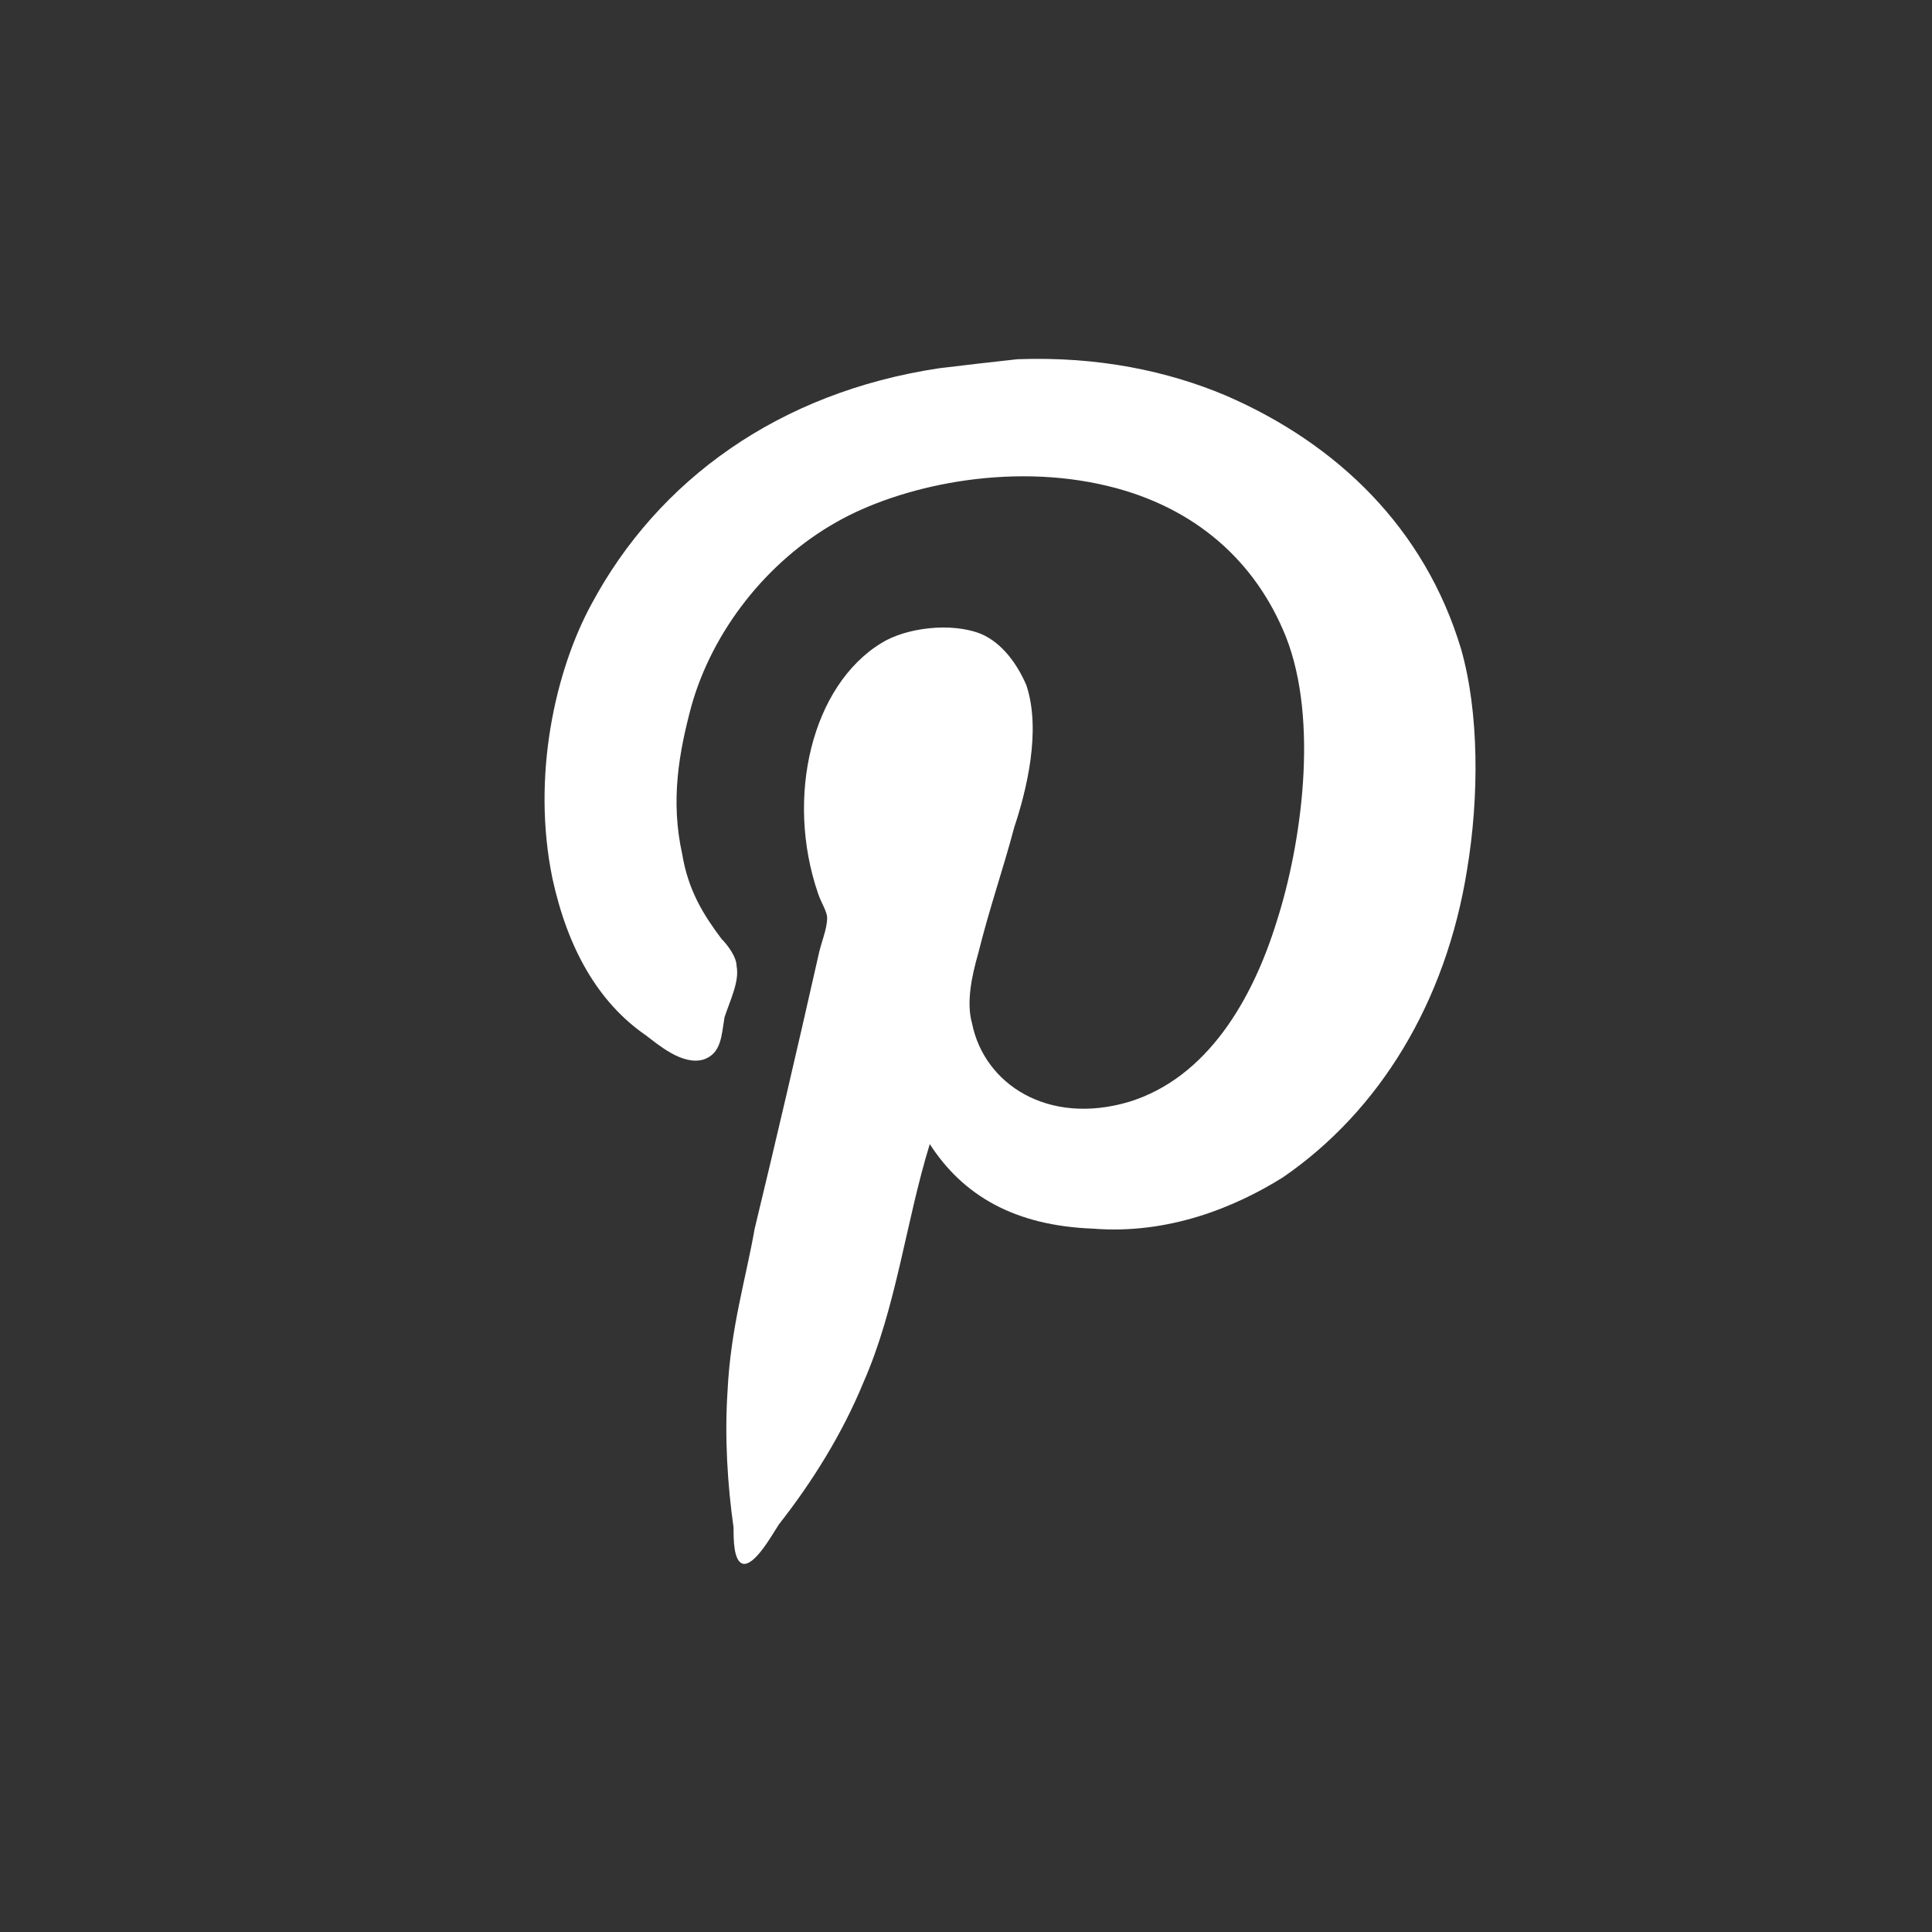
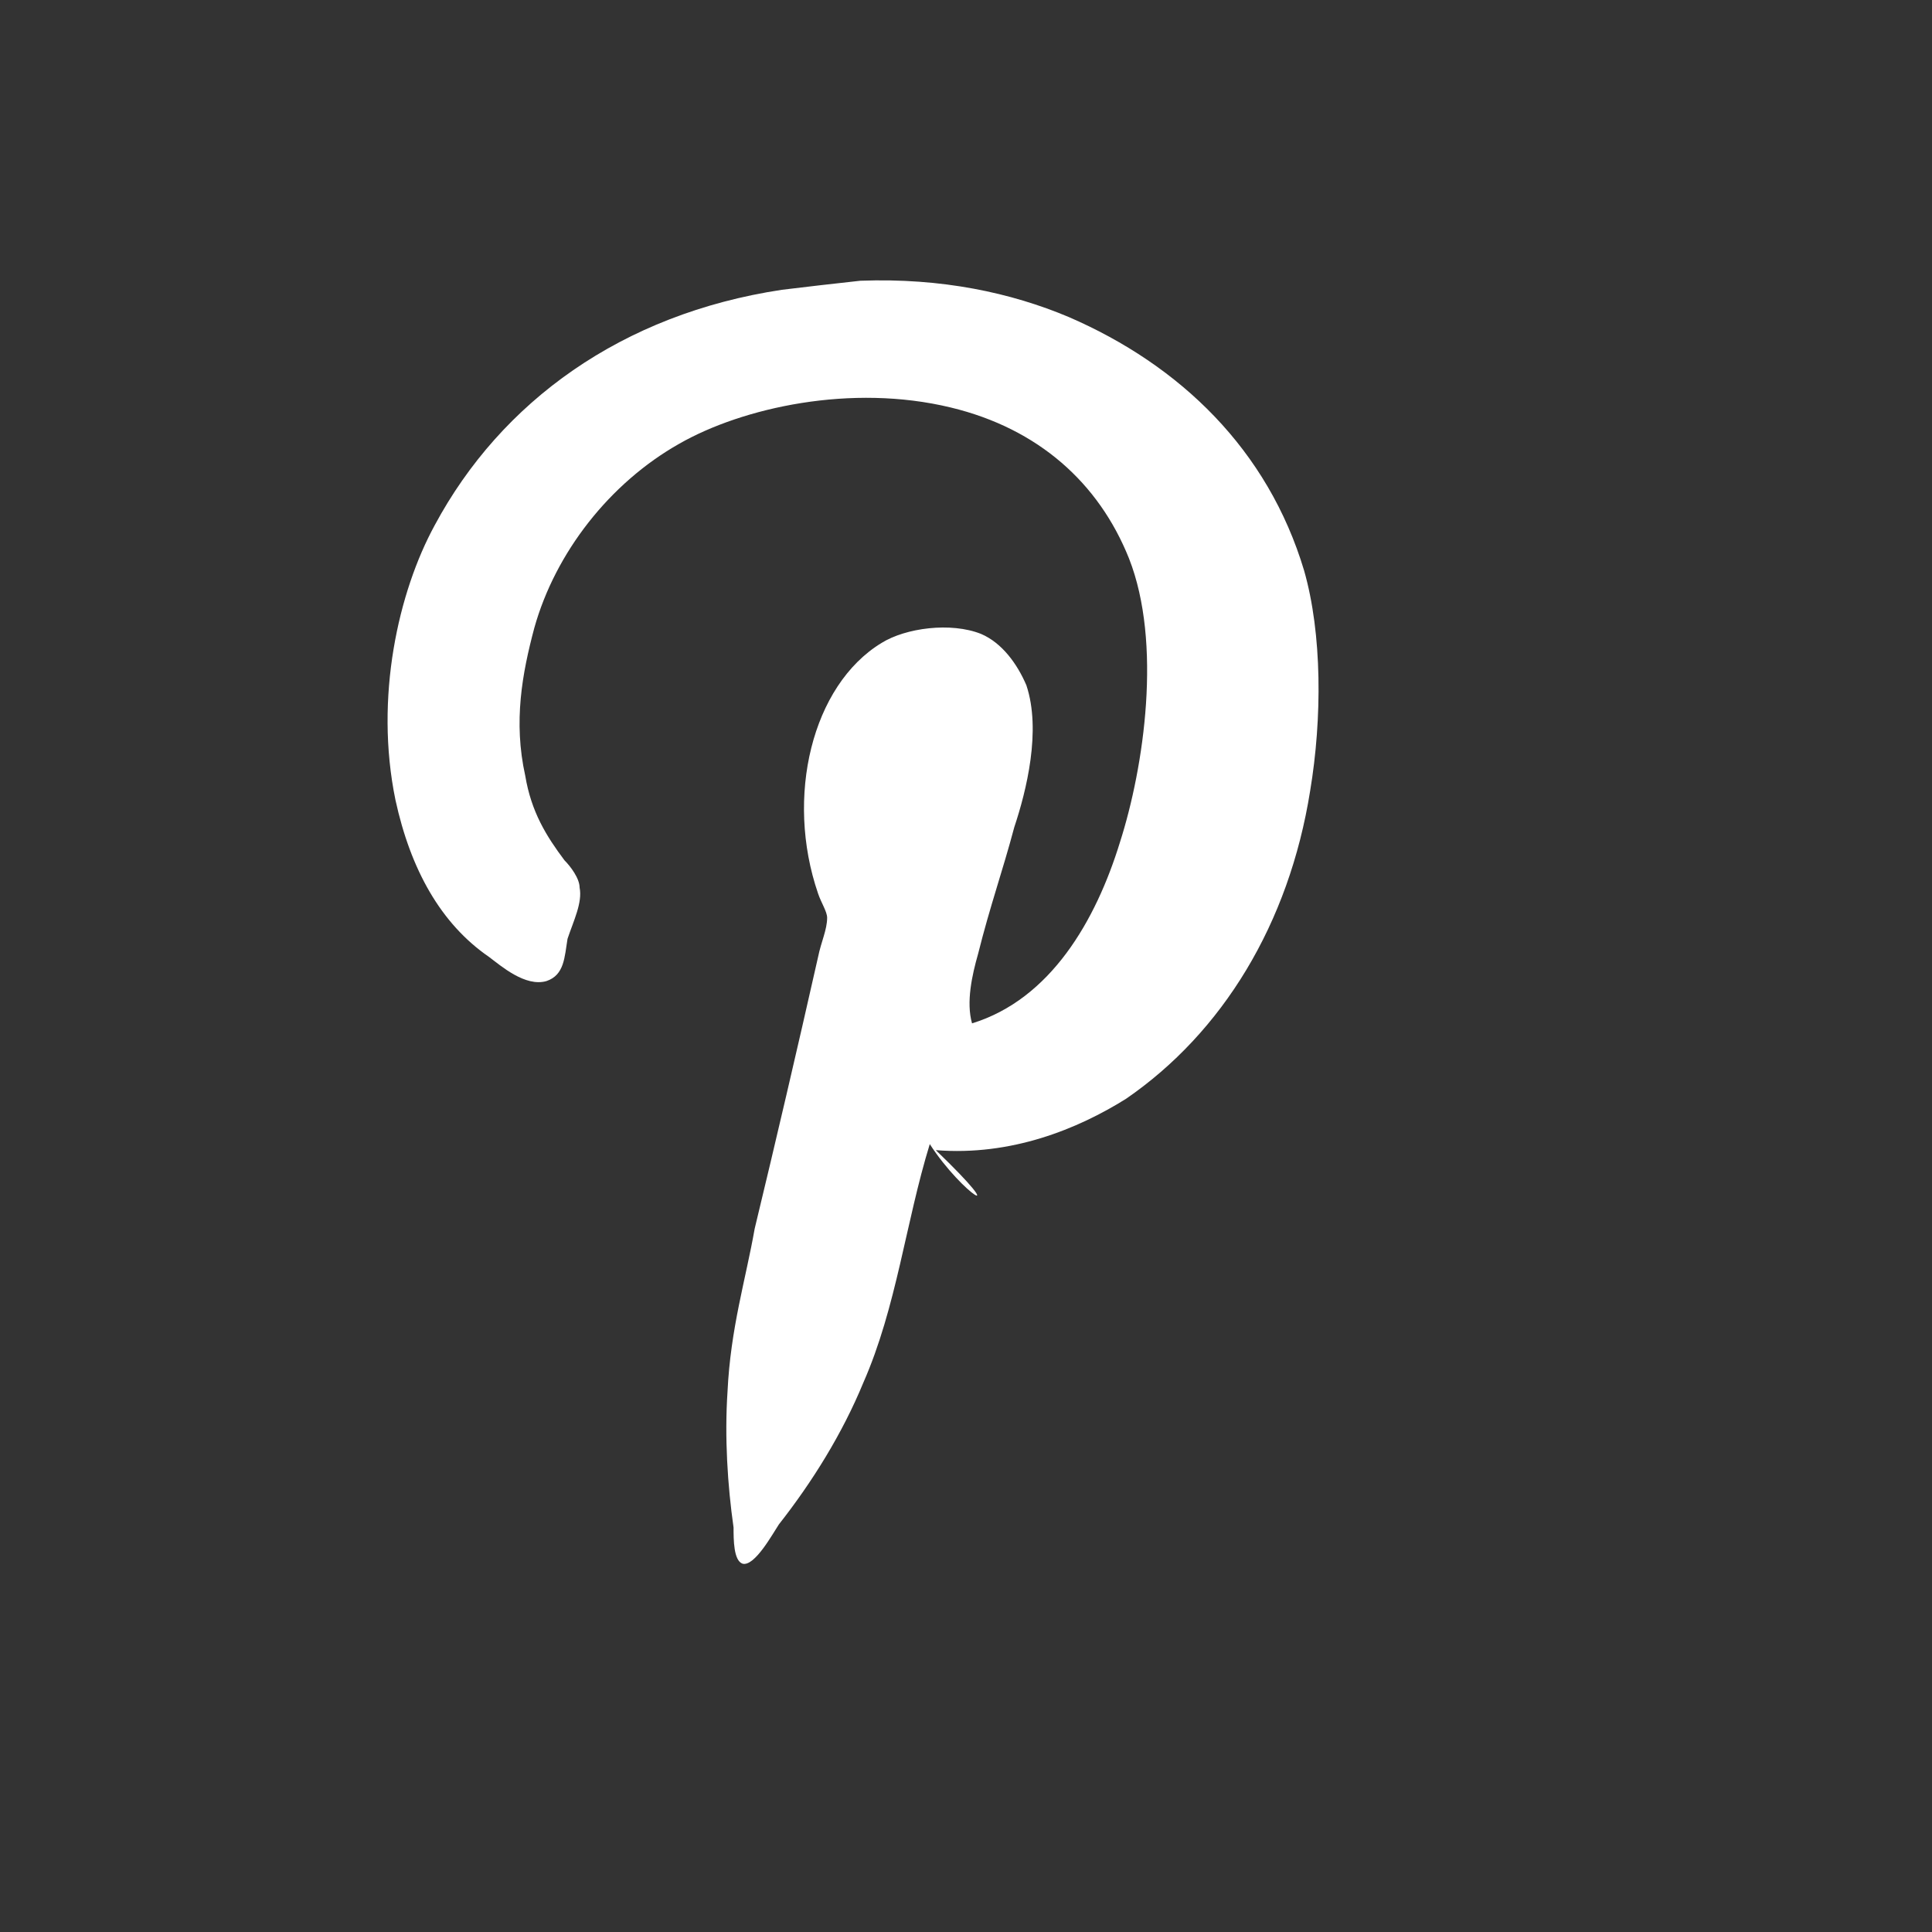
<svg xmlns="http://www.w3.org/2000/svg" version="1.1" id="Layer_1" x="0px" y="0px" width="64px" height="64px" viewBox="0 0 64 64" style="enable-background:new 0 0 64 64;" xml:space="preserve">
  <rect x="0" y="0" width="64" height="64" fill="#333333" stroke="none" />
  <style type="text/css">
	.st0{fill:#FFFFFF;}
</style>
  <g>
-     <path class="st0" d="M30.8,37.9c-0.8,2.6-1.1,5.4-2.2,7.9c-0.7,1.7-1.7,3.3-2.8,4.7c-0.2,0.3-0.8,1.4-1.2,1.3   c-0.3-0.1-0.3-0.8-0.3-1.2c-0.2-1.4-0.3-3-0.2-4.5c0.1-2.1,0.6-3.7,0.9-5.4c0.7-2.9,1.4-5.9,2.1-9c0.1-0.5,0.3-0.9,0.3-1.3   c0-0.2-0.2-0.5-0.3-0.8c-1.1-3.2-0.2-6.9,2.1-8.3c0.8-0.5,2.3-0.7,3.3-0.3c0.7,0.3,1.2,1,1.5,1.7c0.5,1.5,0,3.5-0.4,4.7   c-0.4,1.5-0.8,2.6-1.2,4.2c-0.2,0.7-0.4,1.6-0.2,2.3c0.4,2,2.5,3.4,5.2,2.6c2.6-0.8,4.1-3.4,4.9-6c0.8-2.5,1.4-6.6,0.3-9.4   c-1-2.5-3-4.3-5.9-5c-3.3-0.8-6.9,0-9,1.2c-2.3,1.3-4.1,3.6-4.8,6.1c-0.4,1.5-0.7,3.1-0.3,4.9c0.2,1.2,0.7,2,1.3,2.8   c0.2,0.2,0.5,0.6,0.5,0.9c0.1,0.5-0.2,1.1-0.4,1.7c-0.1,0.6-0.1,1.2-0.7,1.4c-0.7,0.2-1.5-0.5-1.9-0.8c-1.6-1.1-2.6-2.9-3.1-5.2   c-0.7-3.4,0.1-6.9,1.3-9.1c2.2-4.1,6.2-7,11.5-7.8c0.8-0.1,1.7-0.2,2.6-0.3c2.7-0.1,5,0.4,6.9,1.2c3.7,1.6,6.6,4.4,7.8,8.4   c0.6,2.1,0.6,4.9,0.2,7.3c-0.7,4.4-2.9,8-6.1,10.2c-1.6,1-3.8,1.9-6.3,1.7C33.6,40.6,31.9,39.6,30.8,37.9z" />
+     <path class="st0" d="M30.8,37.9c-0.8,2.6-1.1,5.4-2.2,7.9c-0.7,1.7-1.7,3.3-2.8,4.7c-0.2,0.3-0.8,1.4-1.2,1.3   c-0.3-0.1-0.3-0.8-0.3-1.2c-0.2-1.4-0.3-3-0.2-4.5c0.1-2.1,0.6-3.7,0.9-5.4c0.7-2.9,1.4-5.9,2.1-9c0.1-0.5,0.3-0.9,0.3-1.3   c0-0.2-0.2-0.5-0.3-0.8c-1.1-3.2-0.2-6.9,2.1-8.3c0.8-0.5,2.3-0.7,3.3-0.3c0.7,0.3,1.2,1,1.5,1.7c0.5,1.5,0,3.5-0.4,4.7   c-0.4,1.5-0.8,2.6-1.2,4.2c-0.2,0.7-0.4,1.6-0.2,2.3c2.6-0.8,4.1-3.4,4.9-6c0.8-2.5,1.4-6.6,0.3-9.4   c-1-2.5-3-4.3-5.9-5c-3.3-0.8-6.9,0-9,1.2c-2.3,1.3-4.1,3.6-4.8,6.1c-0.4,1.5-0.7,3.1-0.3,4.9c0.2,1.2,0.7,2,1.3,2.8   c0.2,0.2,0.5,0.6,0.5,0.9c0.1,0.5-0.2,1.1-0.4,1.7c-0.1,0.6-0.1,1.2-0.7,1.4c-0.7,0.2-1.5-0.5-1.9-0.8c-1.6-1.1-2.6-2.9-3.1-5.2   c-0.7-3.4,0.1-6.9,1.3-9.1c2.2-4.1,6.2-7,11.5-7.8c0.8-0.1,1.7-0.2,2.6-0.3c2.7-0.1,5,0.4,6.9,1.2c3.7,1.6,6.6,4.4,7.8,8.4   c0.6,2.1,0.6,4.9,0.2,7.3c-0.7,4.4-2.9,8-6.1,10.2c-1.6,1-3.8,1.9-6.3,1.7C33.6,40.6,31.9,39.6,30.8,37.9z" />
  </g>
</svg>